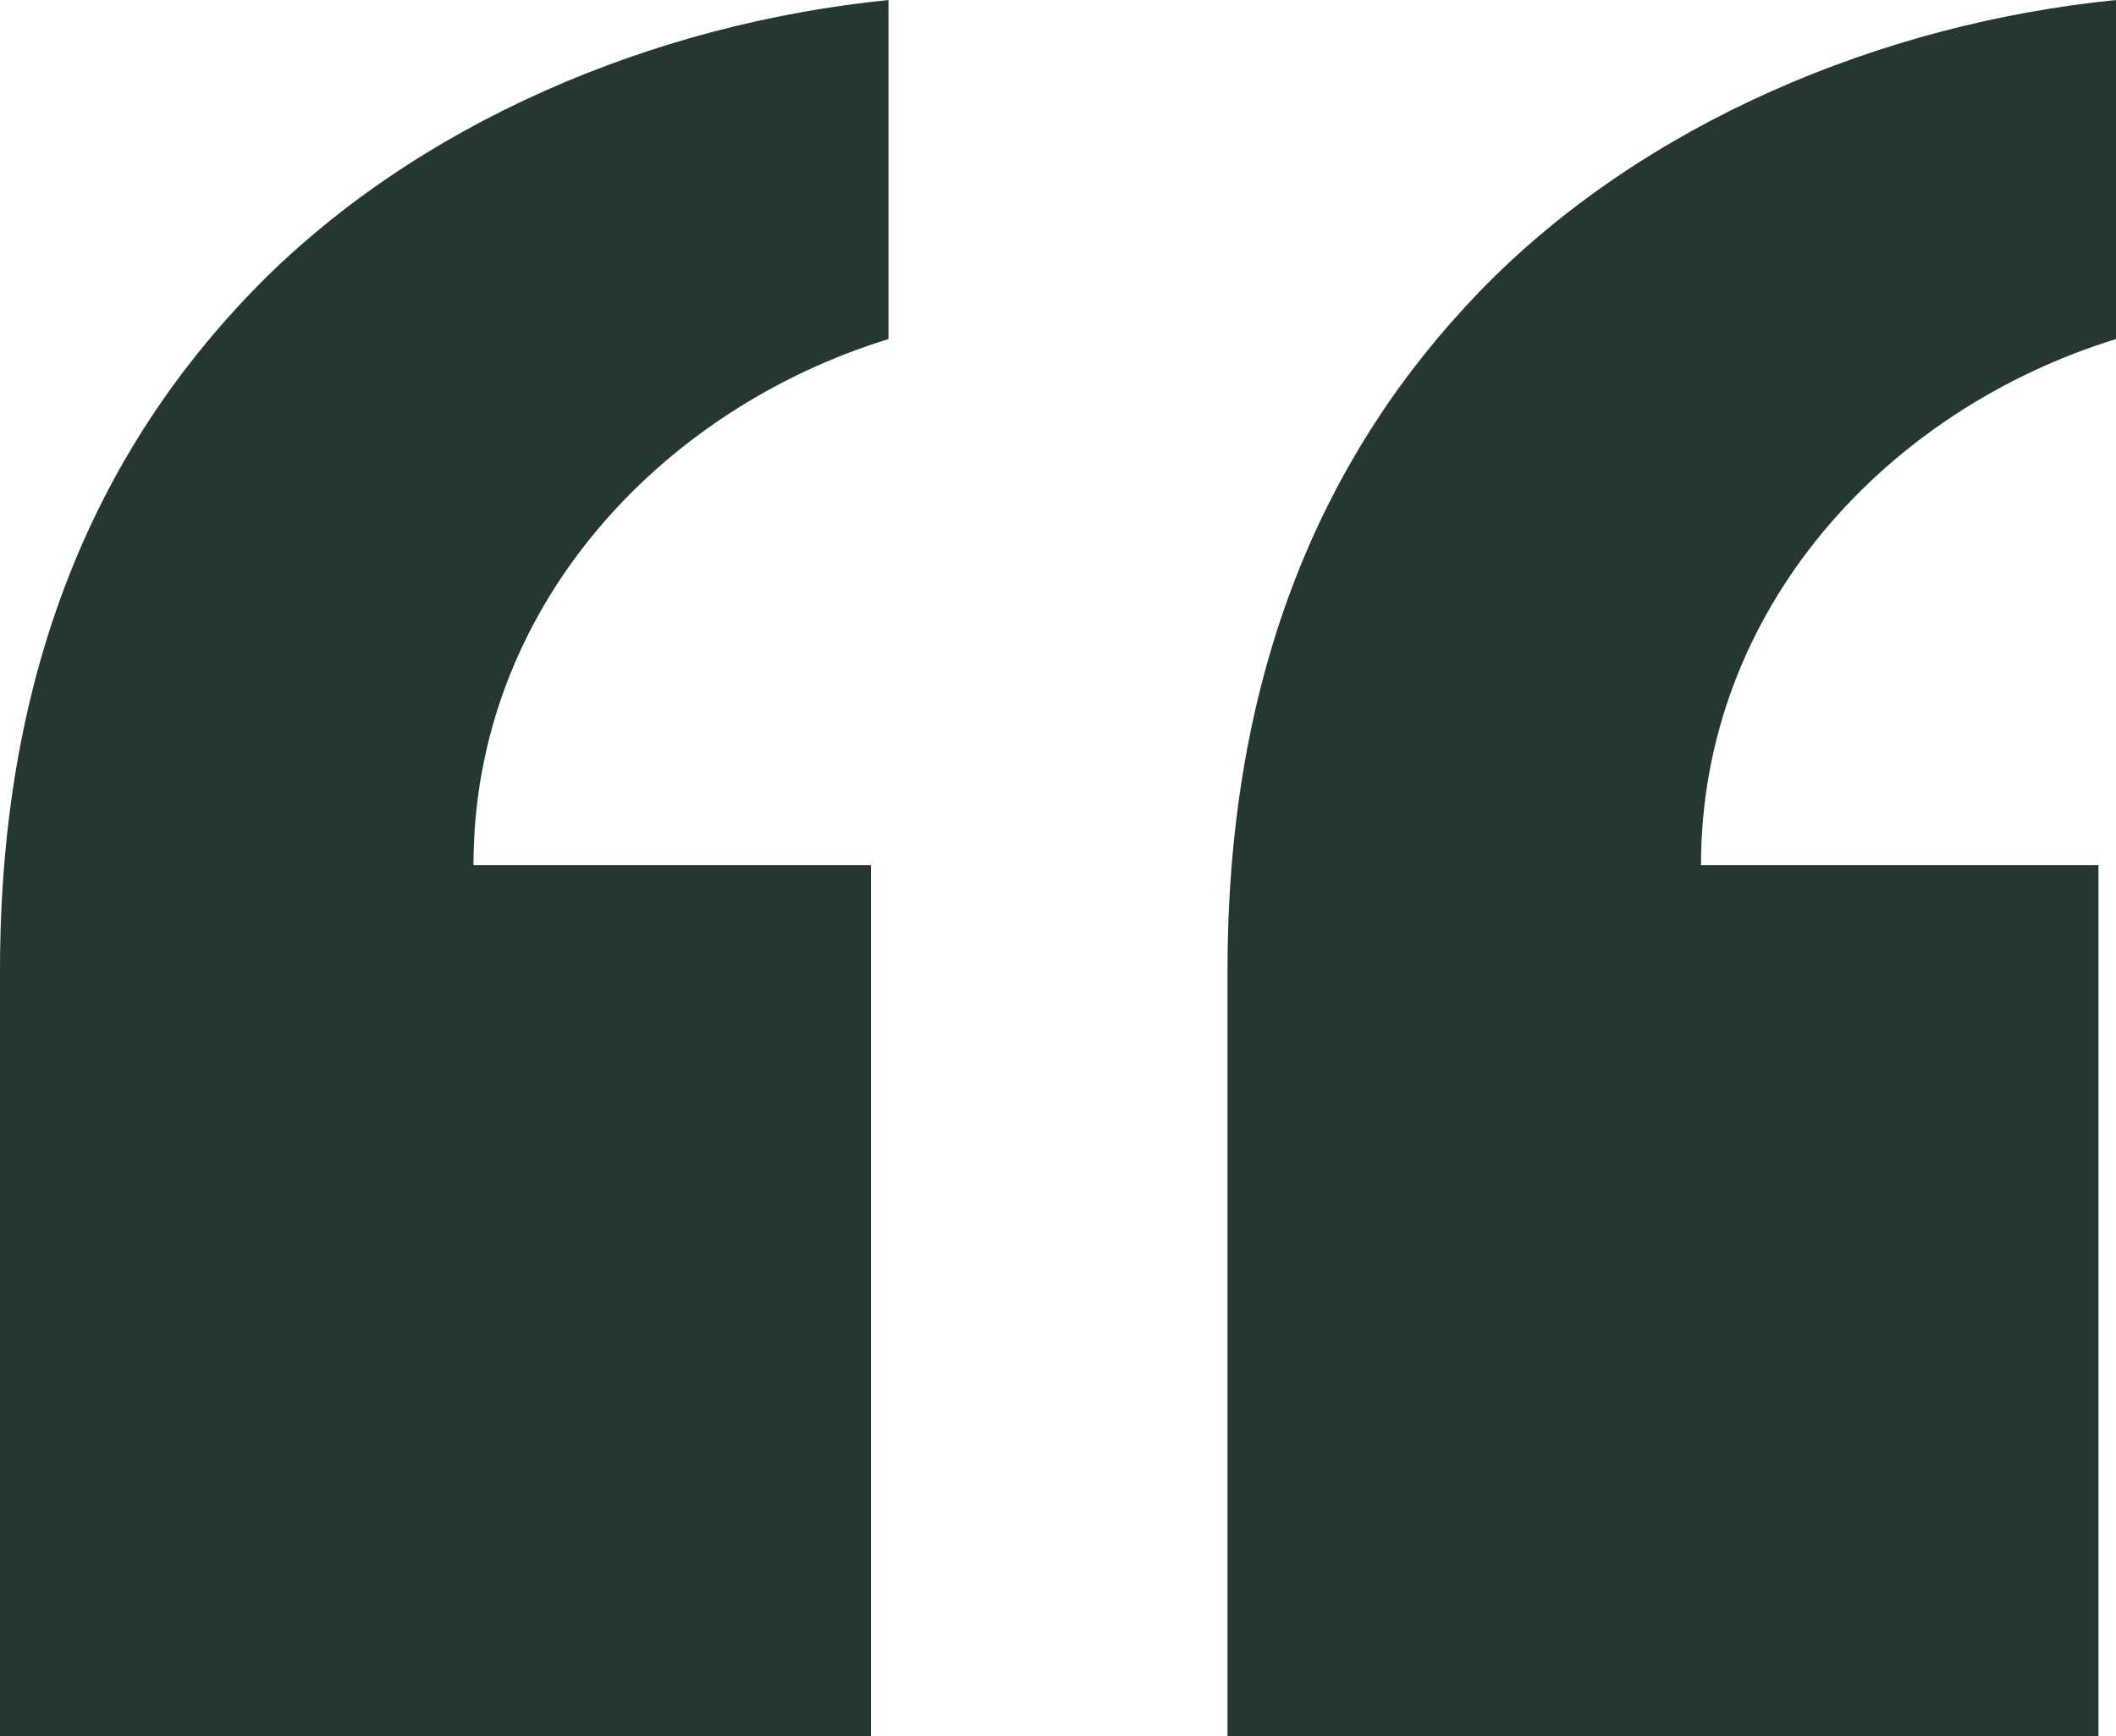
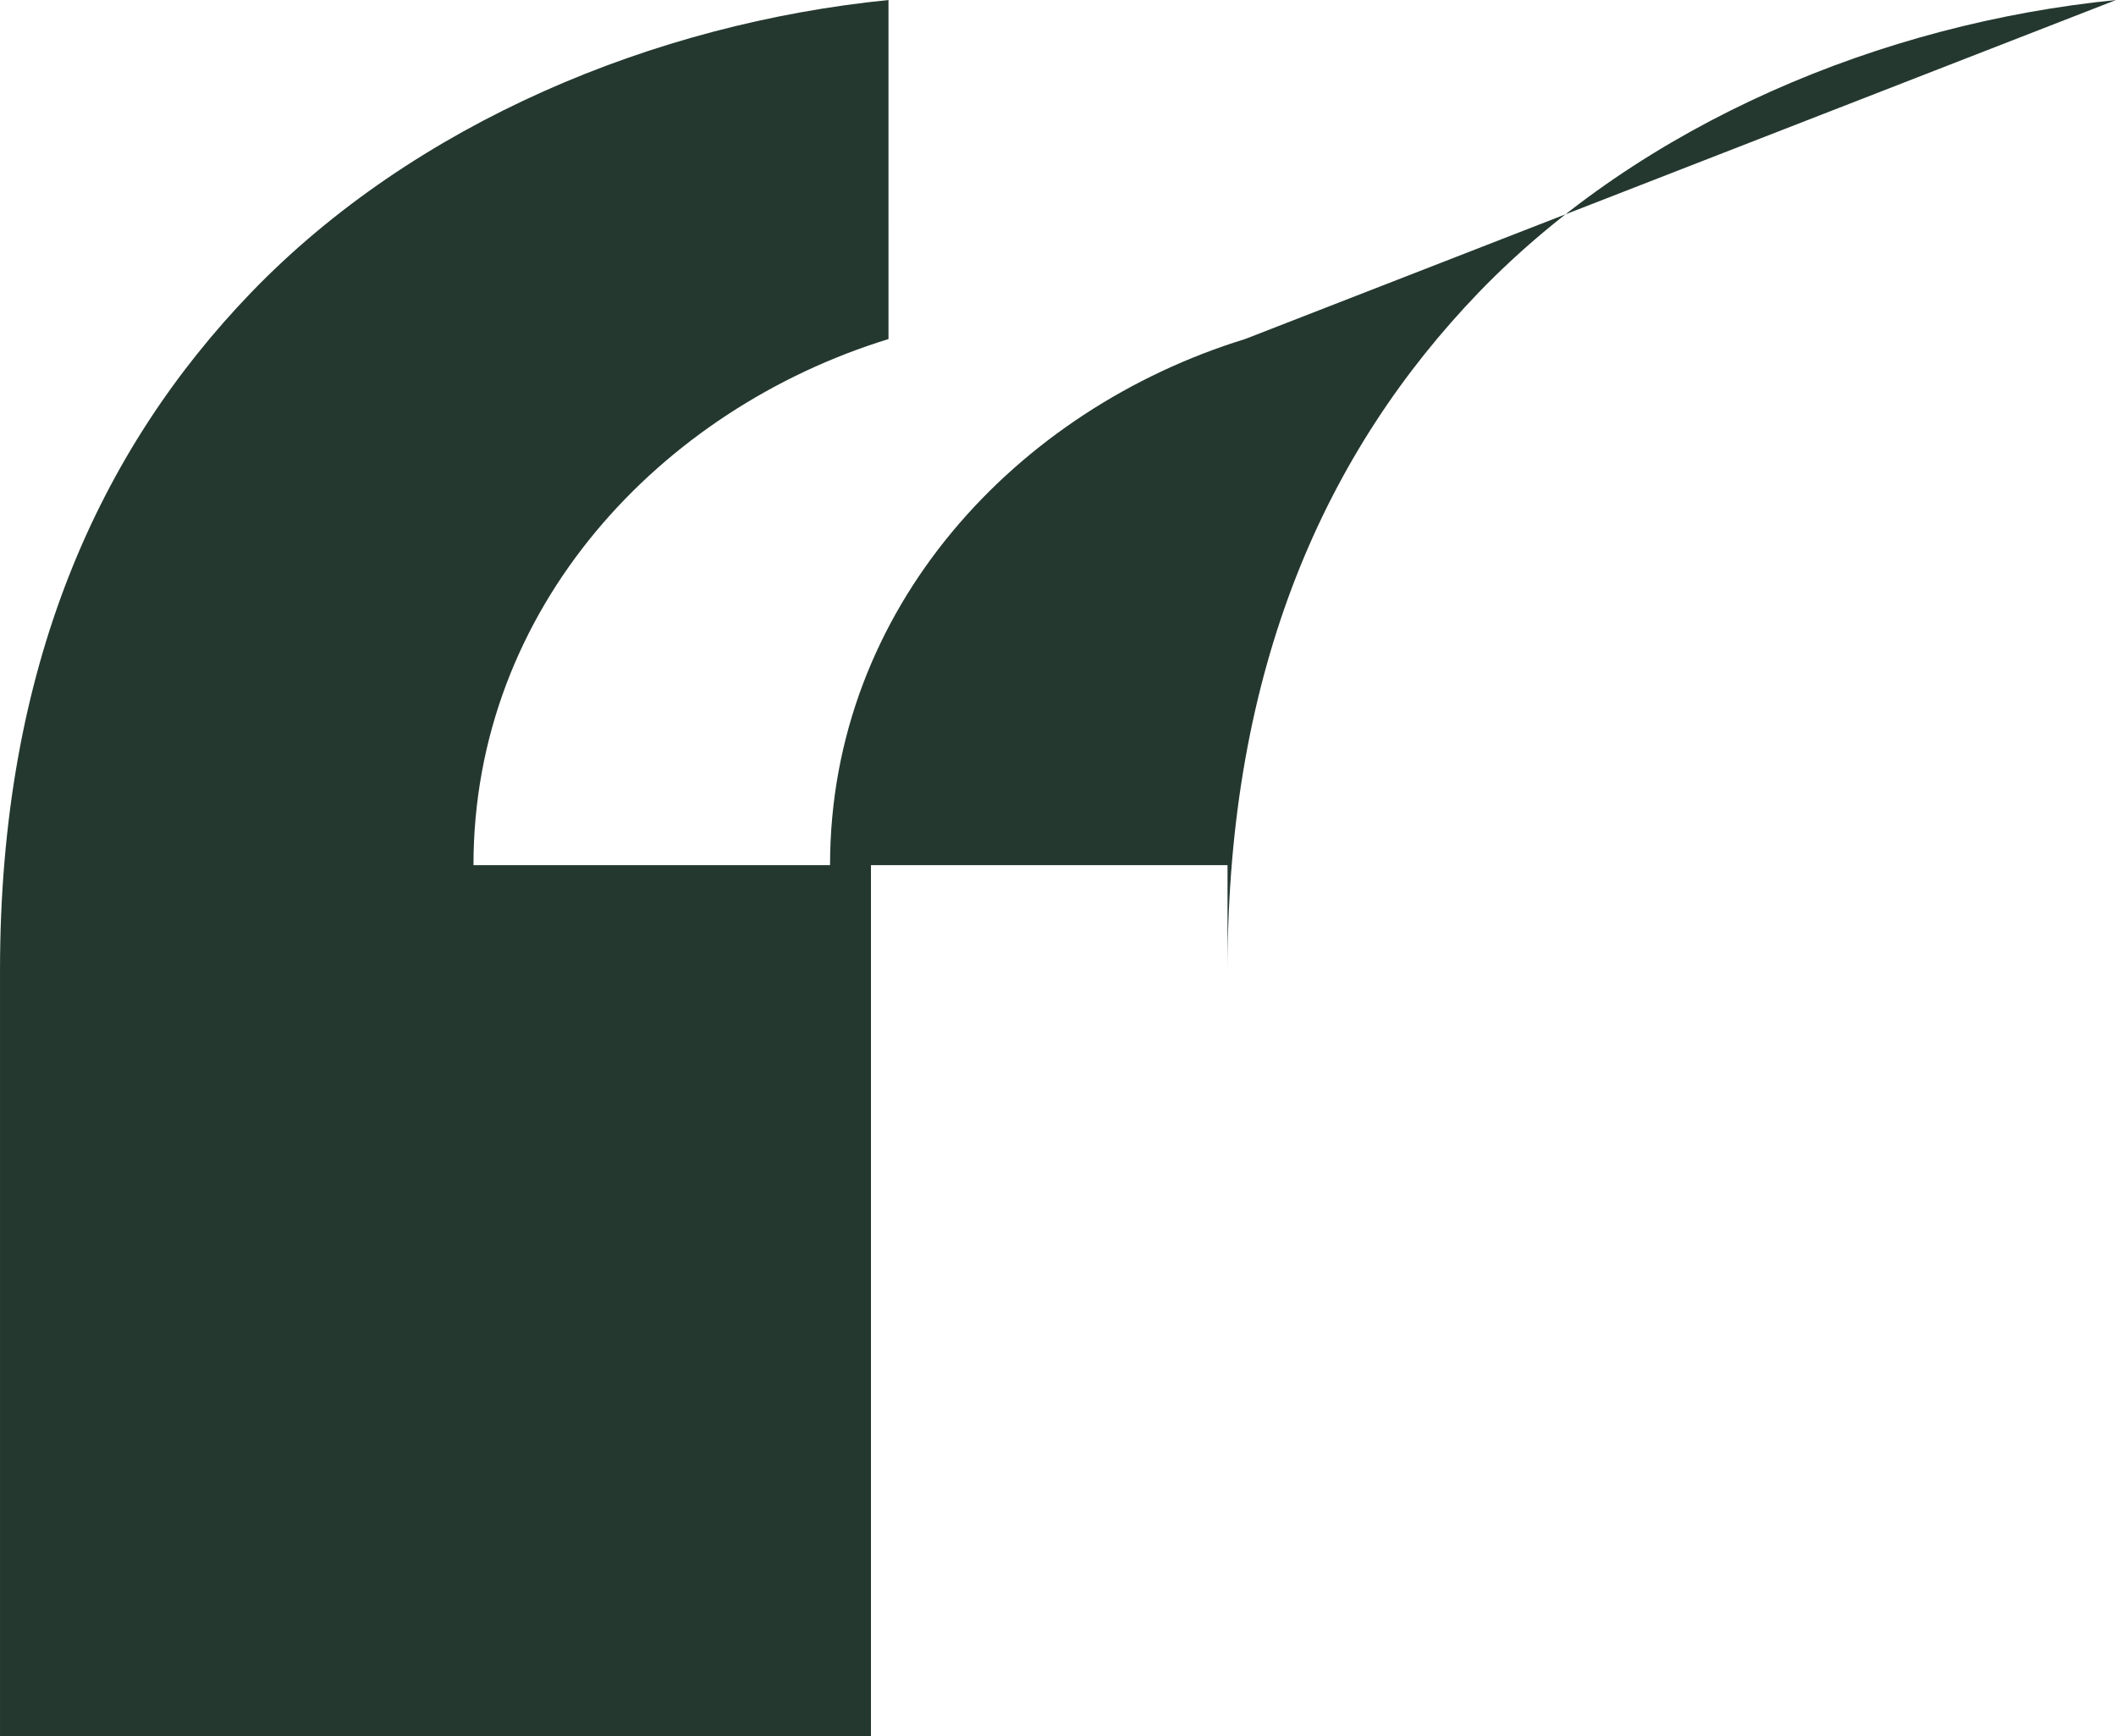
<svg xmlns="http://www.w3.org/2000/svg" width="210.523" height="172.723" viewBox="0 0 210.523 172.723">
-   <path data-name="Trazado 8358" d="M260.888 177.562c23.262-2.326 47.106-12.213 63.39-29.078 15.12-15.7 25.006-37.22 25.006-67.461V4.84h-86.651v86.652h39.545c0 25.589-18.609 45.361-41.29 52.34zm122.128 0c23.262-2.326 47.106-12.213 63.389-29.078 15.12-15.7 25.006-37.22 25.006-67.461V4.84H384.76v86.652h39.545c0 25.589-18.61 45.361-41.29 52.34z" transform="rotate(180 235.706 88.782)" style="fill:#243830" />
+   <path data-name="Trazado 8358" d="M260.888 177.562c23.262-2.326 47.106-12.213 63.39-29.078 15.12-15.7 25.006-37.22 25.006-67.461V4.84v86.652h39.545c0 25.589-18.609 45.361-41.29 52.34zm122.128 0c23.262-2.326 47.106-12.213 63.389-29.078 15.12-15.7 25.006-37.22 25.006-67.461V4.84H384.76v86.652h39.545c0 25.589-18.61 45.361-41.29 52.34z" transform="rotate(180 235.706 88.782)" style="fill:#243830" />
</svg>